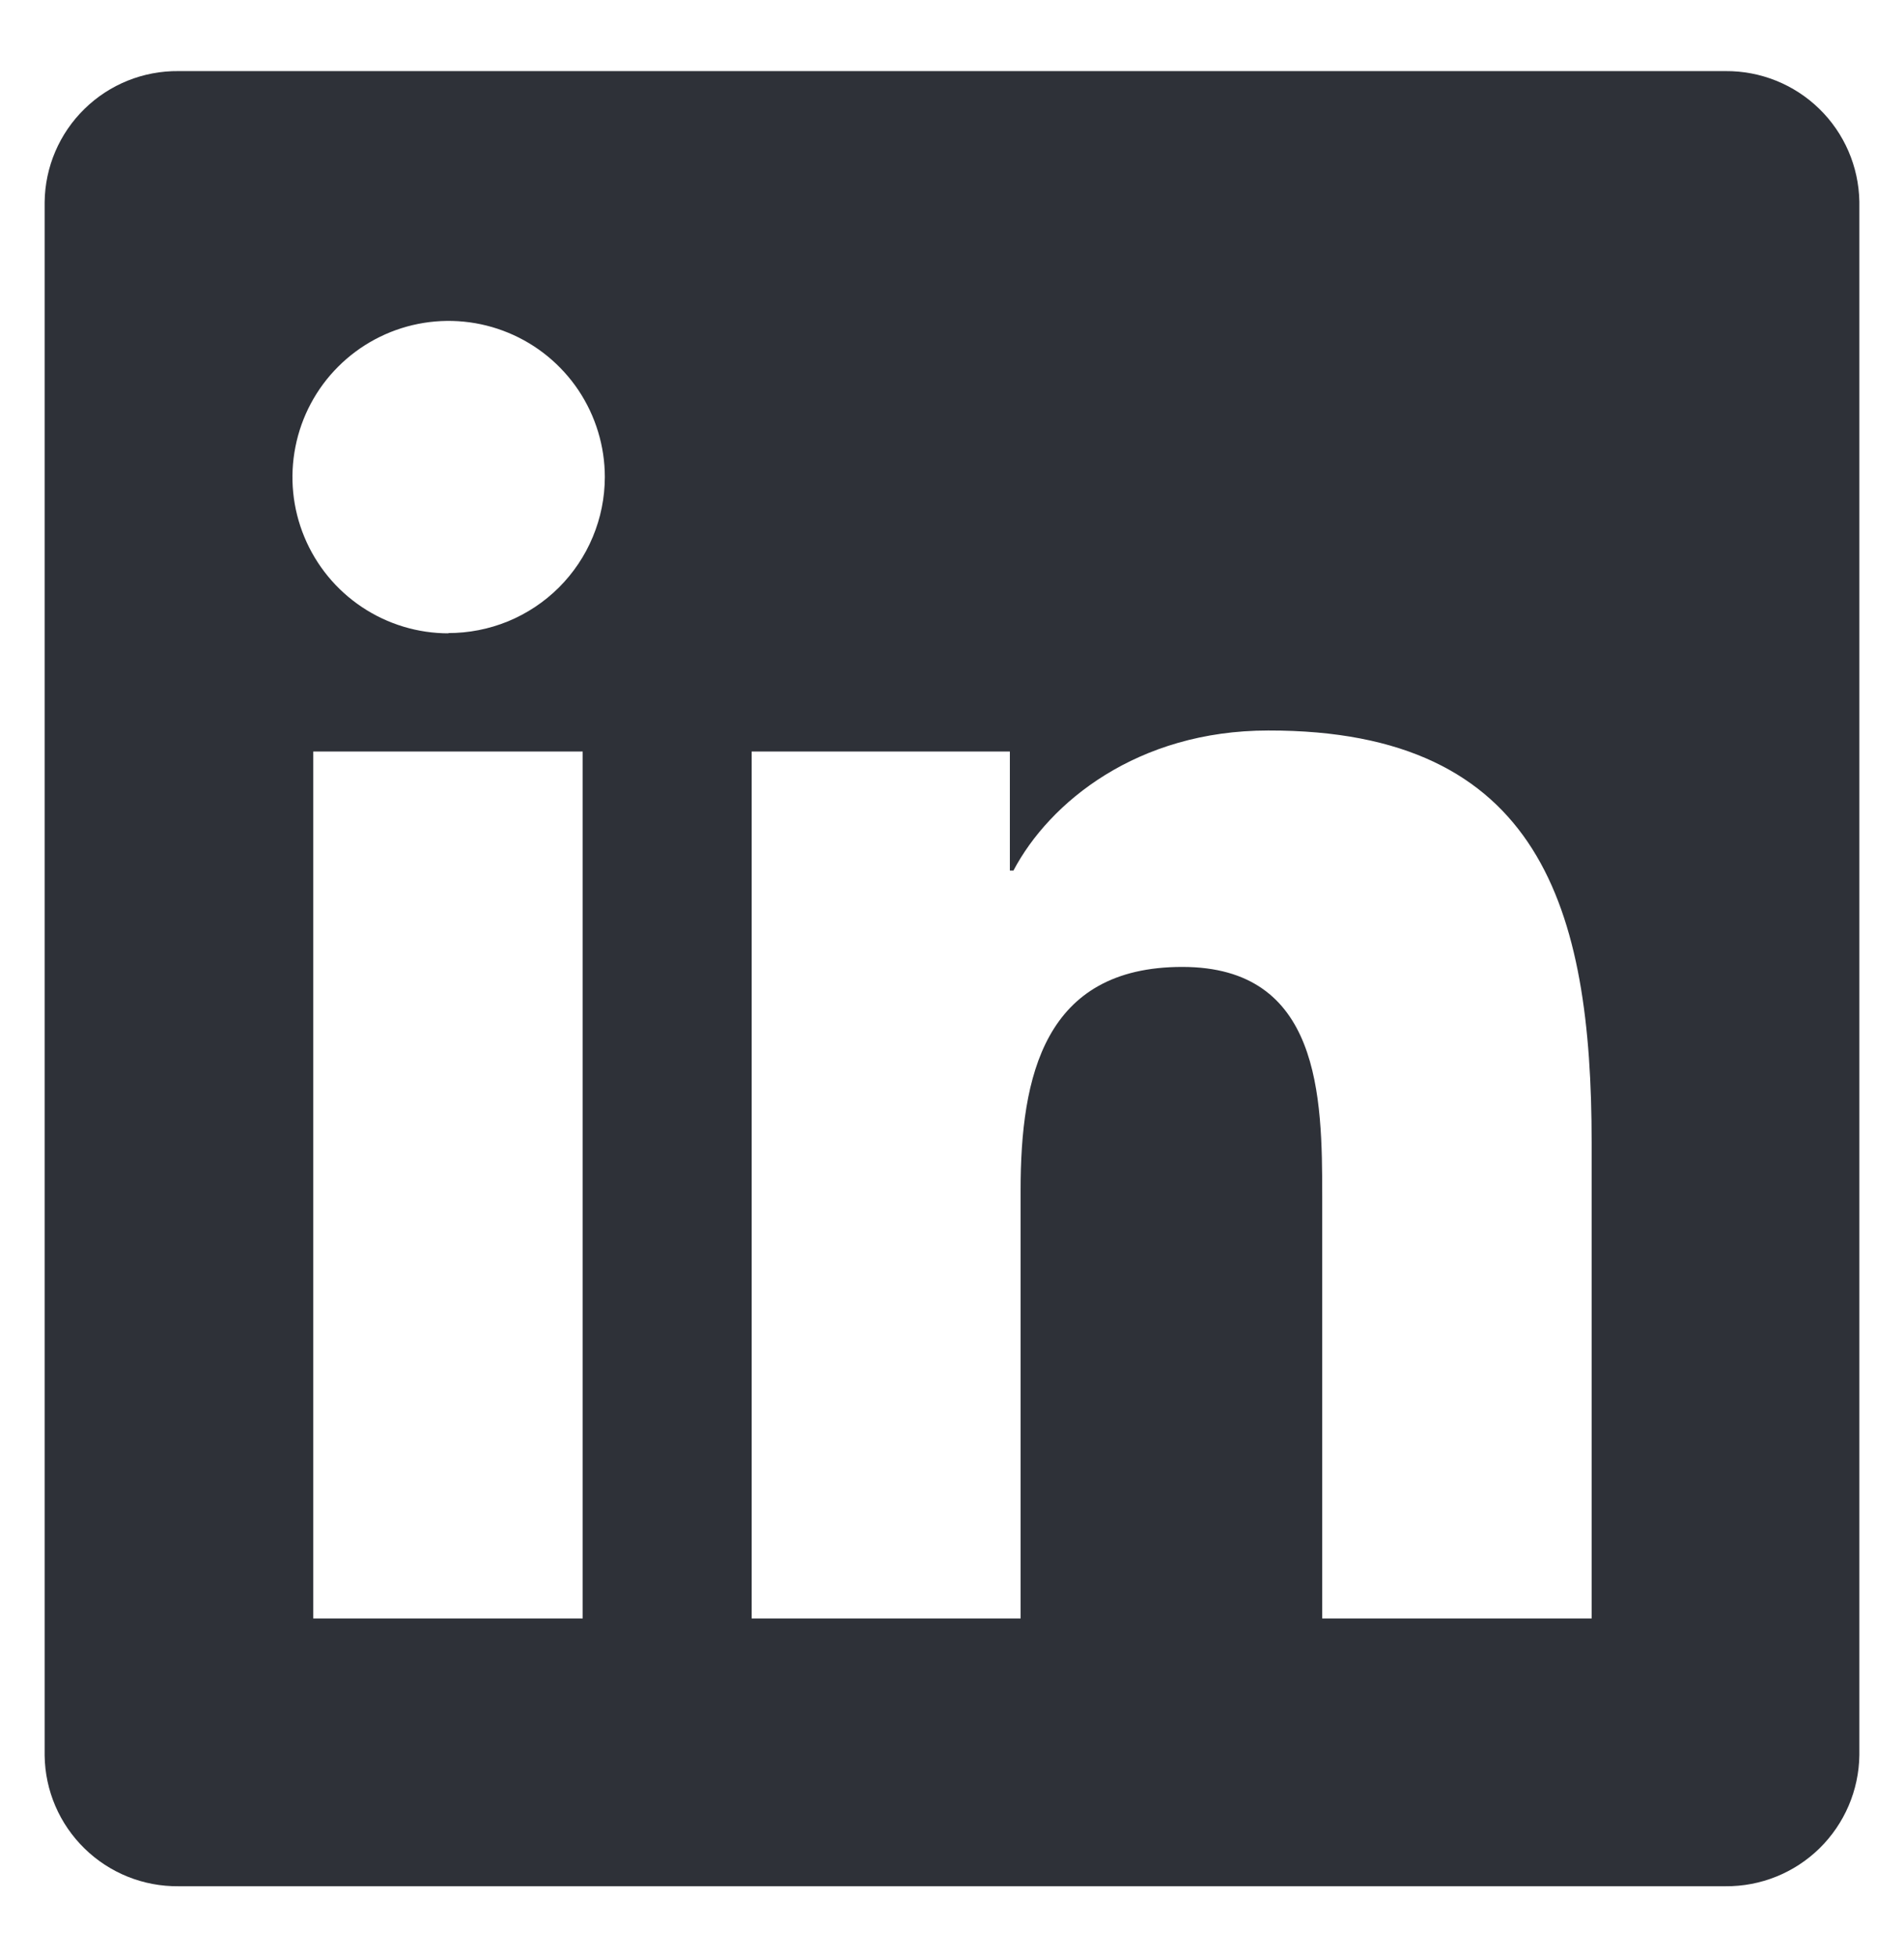
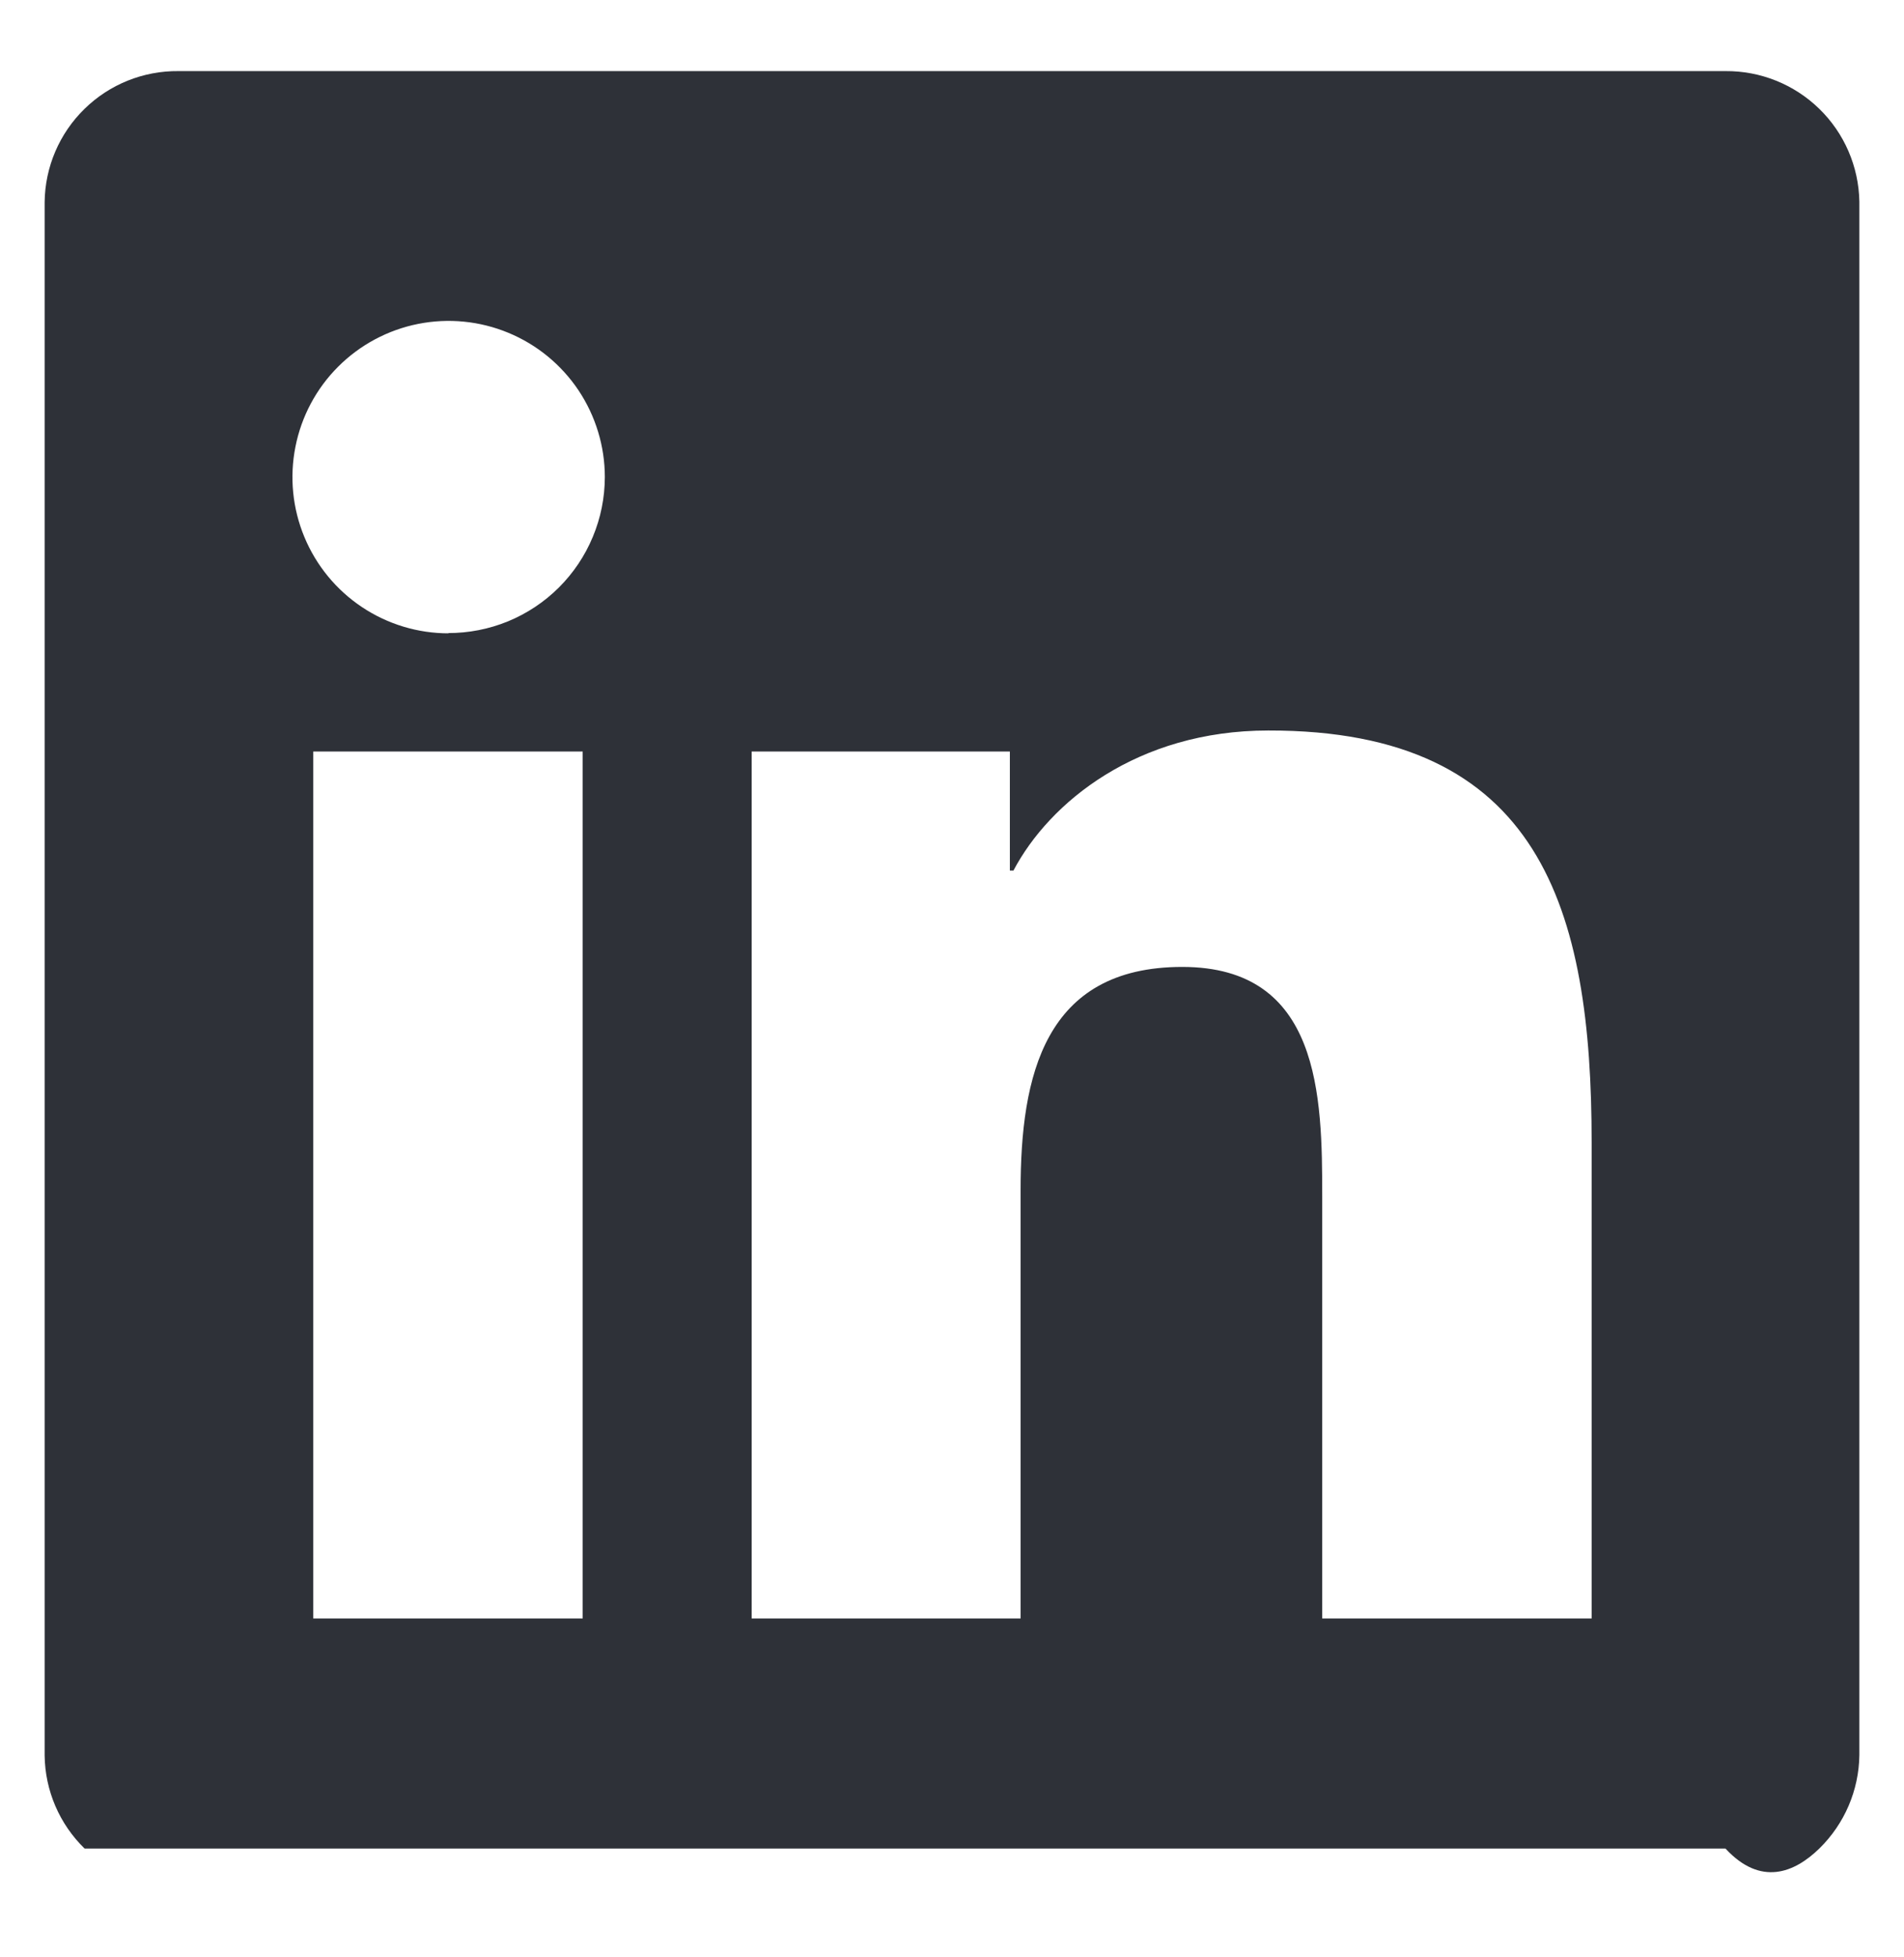
<svg xmlns="http://www.w3.org/2000/svg" width="36" height="37" viewBox="0 0 36 37" fill="none">
-   <path d="M32.625 1.344H3.375C2.711 1.337 2.072 1.594 1.598 2.058C1.123 2.522 0.852 3.155 0.844 3.819V33.187C0.853 33.85 1.125 34.482 1.6 34.944C2.074 35.407 2.712 35.663 3.375 35.656H32.625C33.289 35.662 33.928 35.404 34.402 34.94C34.876 34.475 35.147 33.842 35.156 33.179V3.81C35.144 3.149 34.872 2.518 34.398 2.057C33.924 1.595 33.287 1.339 32.625 1.344ZM11.017 30.594H5.923V14.206H11.017V30.594ZM8.485 11.972C7.901 11.973 7.33 11.8 6.844 11.476C6.358 11.152 5.979 10.691 5.755 10.151C5.531 9.612 5.472 9.018 5.586 8.445C5.699 7.872 5.98 7.345 6.393 6.932C6.806 6.519 7.332 6.237 7.905 6.123C8.478 6.009 9.072 6.067 9.612 6.291C10.152 6.514 10.613 6.893 10.938 7.378C11.262 7.864 11.436 8.435 11.436 9.019C11.435 9.408 11.358 9.792 11.208 10.15C11.059 10.509 10.84 10.834 10.565 11.108C10.289 11.382 9.963 11.598 9.604 11.746C9.244 11.893 8.86 11.968 8.471 11.967L8.485 11.972ZM30.094 30.594H25V22.62C25 20.722 24.967 18.278 22.354 18.278C19.741 18.278 19.297 20.348 19.297 22.497V30.594H14.212V14.206H19.094V16.456H19.162C19.842 15.167 21.502 13.809 23.979 13.809C29.137 13.798 30.094 17.192 30.094 21.594V30.594Z" fill="#2E3138" />
+   <path d="M32.625 1.344H3.375C2.711 1.337 2.072 1.594 1.598 2.058C1.123 2.522 0.852 3.155 0.844 3.819V33.187C0.853 33.85 1.125 34.482 1.6 34.944H32.625C33.289 35.662 33.928 35.404 34.402 34.94C34.876 34.475 35.147 33.842 35.156 33.179V3.81C35.144 3.149 34.872 2.518 34.398 2.057C33.924 1.595 33.287 1.339 32.625 1.344ZM11.017 30.594H5.923V14.206H11.017V30.594ZM8.485 11.972C7.901 11.973 7.33 11.8 6.844 11.476C6.358 11.152 5.979 10.691 5.755 10.151C5.531 9.612 5.472 9.018 5.586 8.445C5.699 7.872 5.98 7.345 6.393 6.932C6.806 6.519 7.332 6.237 7.905 6.123C8.478 6.009 9.072 6.067 9.612 6.291C10.152 6.514 10.613 6.893 10.938 7.378C11.262 7.864 11.436 8.435 11.436 9.019C11.435 9.408 11.358 9.792 11.208 10.15C11.059 10.509 10.84 10.834 10.565 11.108C10.289 11.382 9.963 11.598 9.604 11.746C9.244 11.893 8.86 11.968 8.471 11.967L8.485 11.972ZM30.094 30.594H25V22.62C25 20.722 24.967 18.278 22.354 18.278C19.741 18.278 19.297 20.348 19.297 22.497V30.594H14.212V14.206H19.094V16.456H19.162C19.842 15.167 21.502 13.809 23.979 13.809C29.137 13.798 30.094 17.192 30.094 21.594V30.594Z" fill="#2E3138" />
</svg>